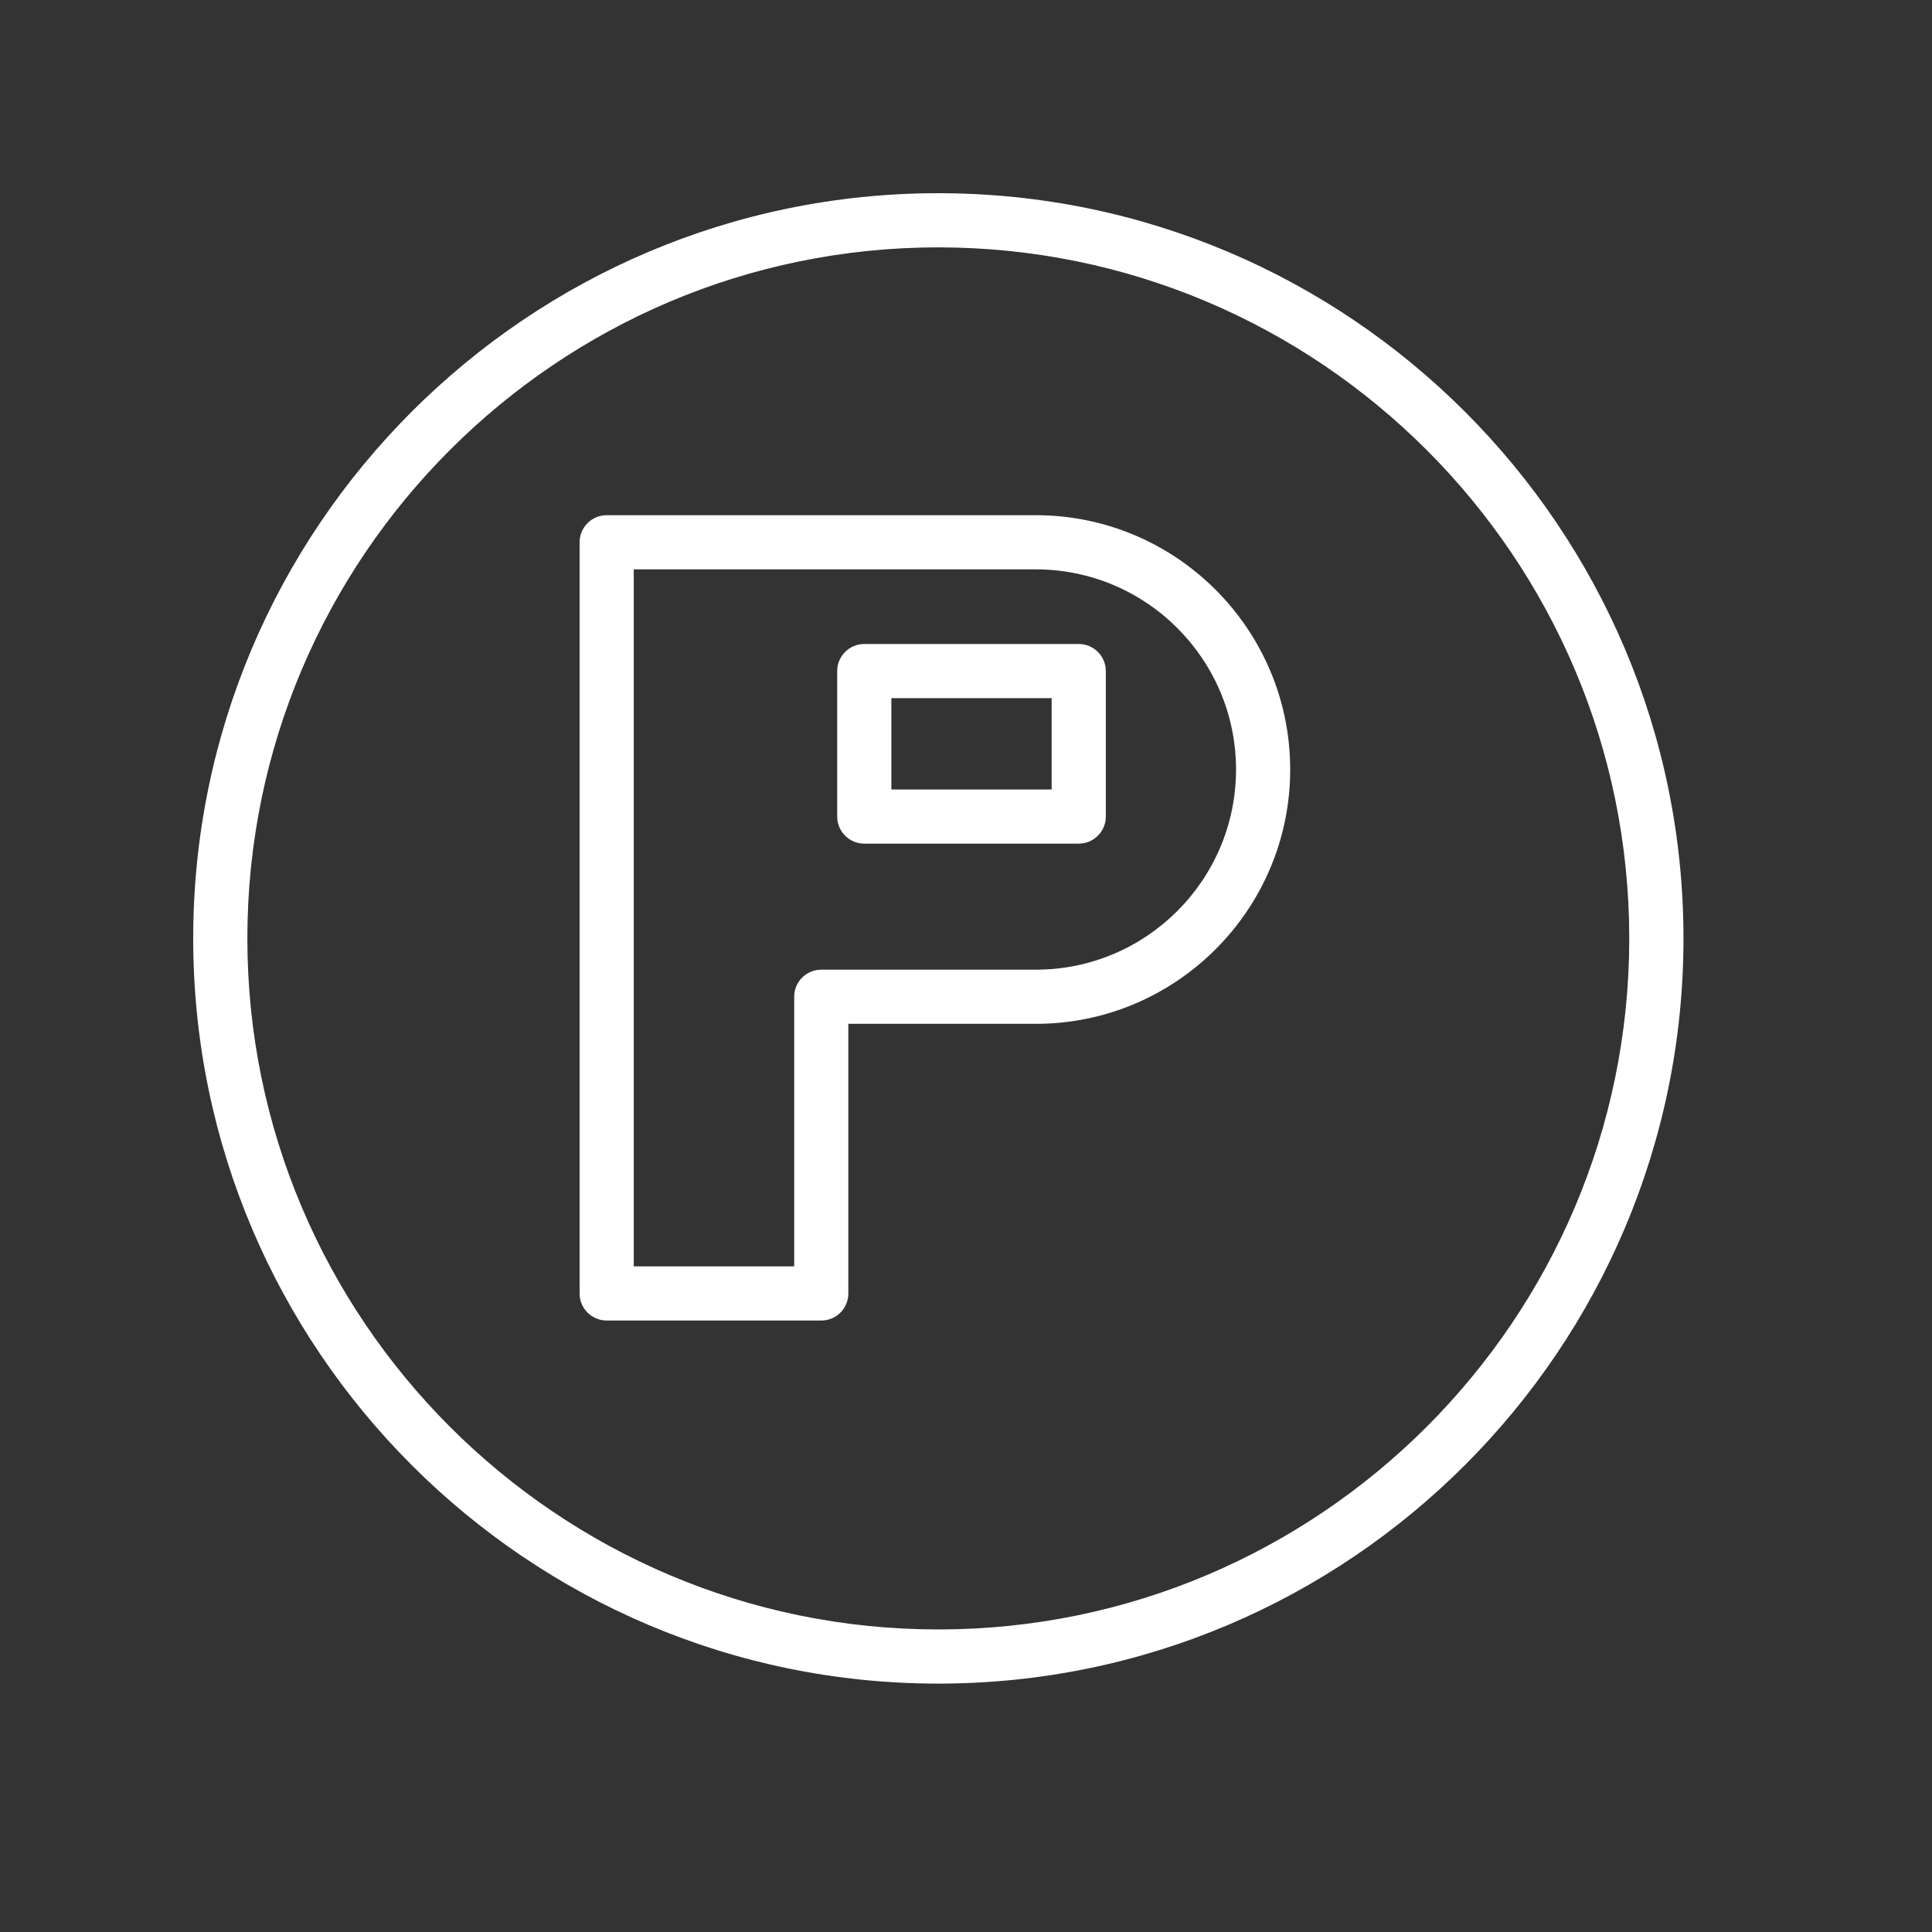
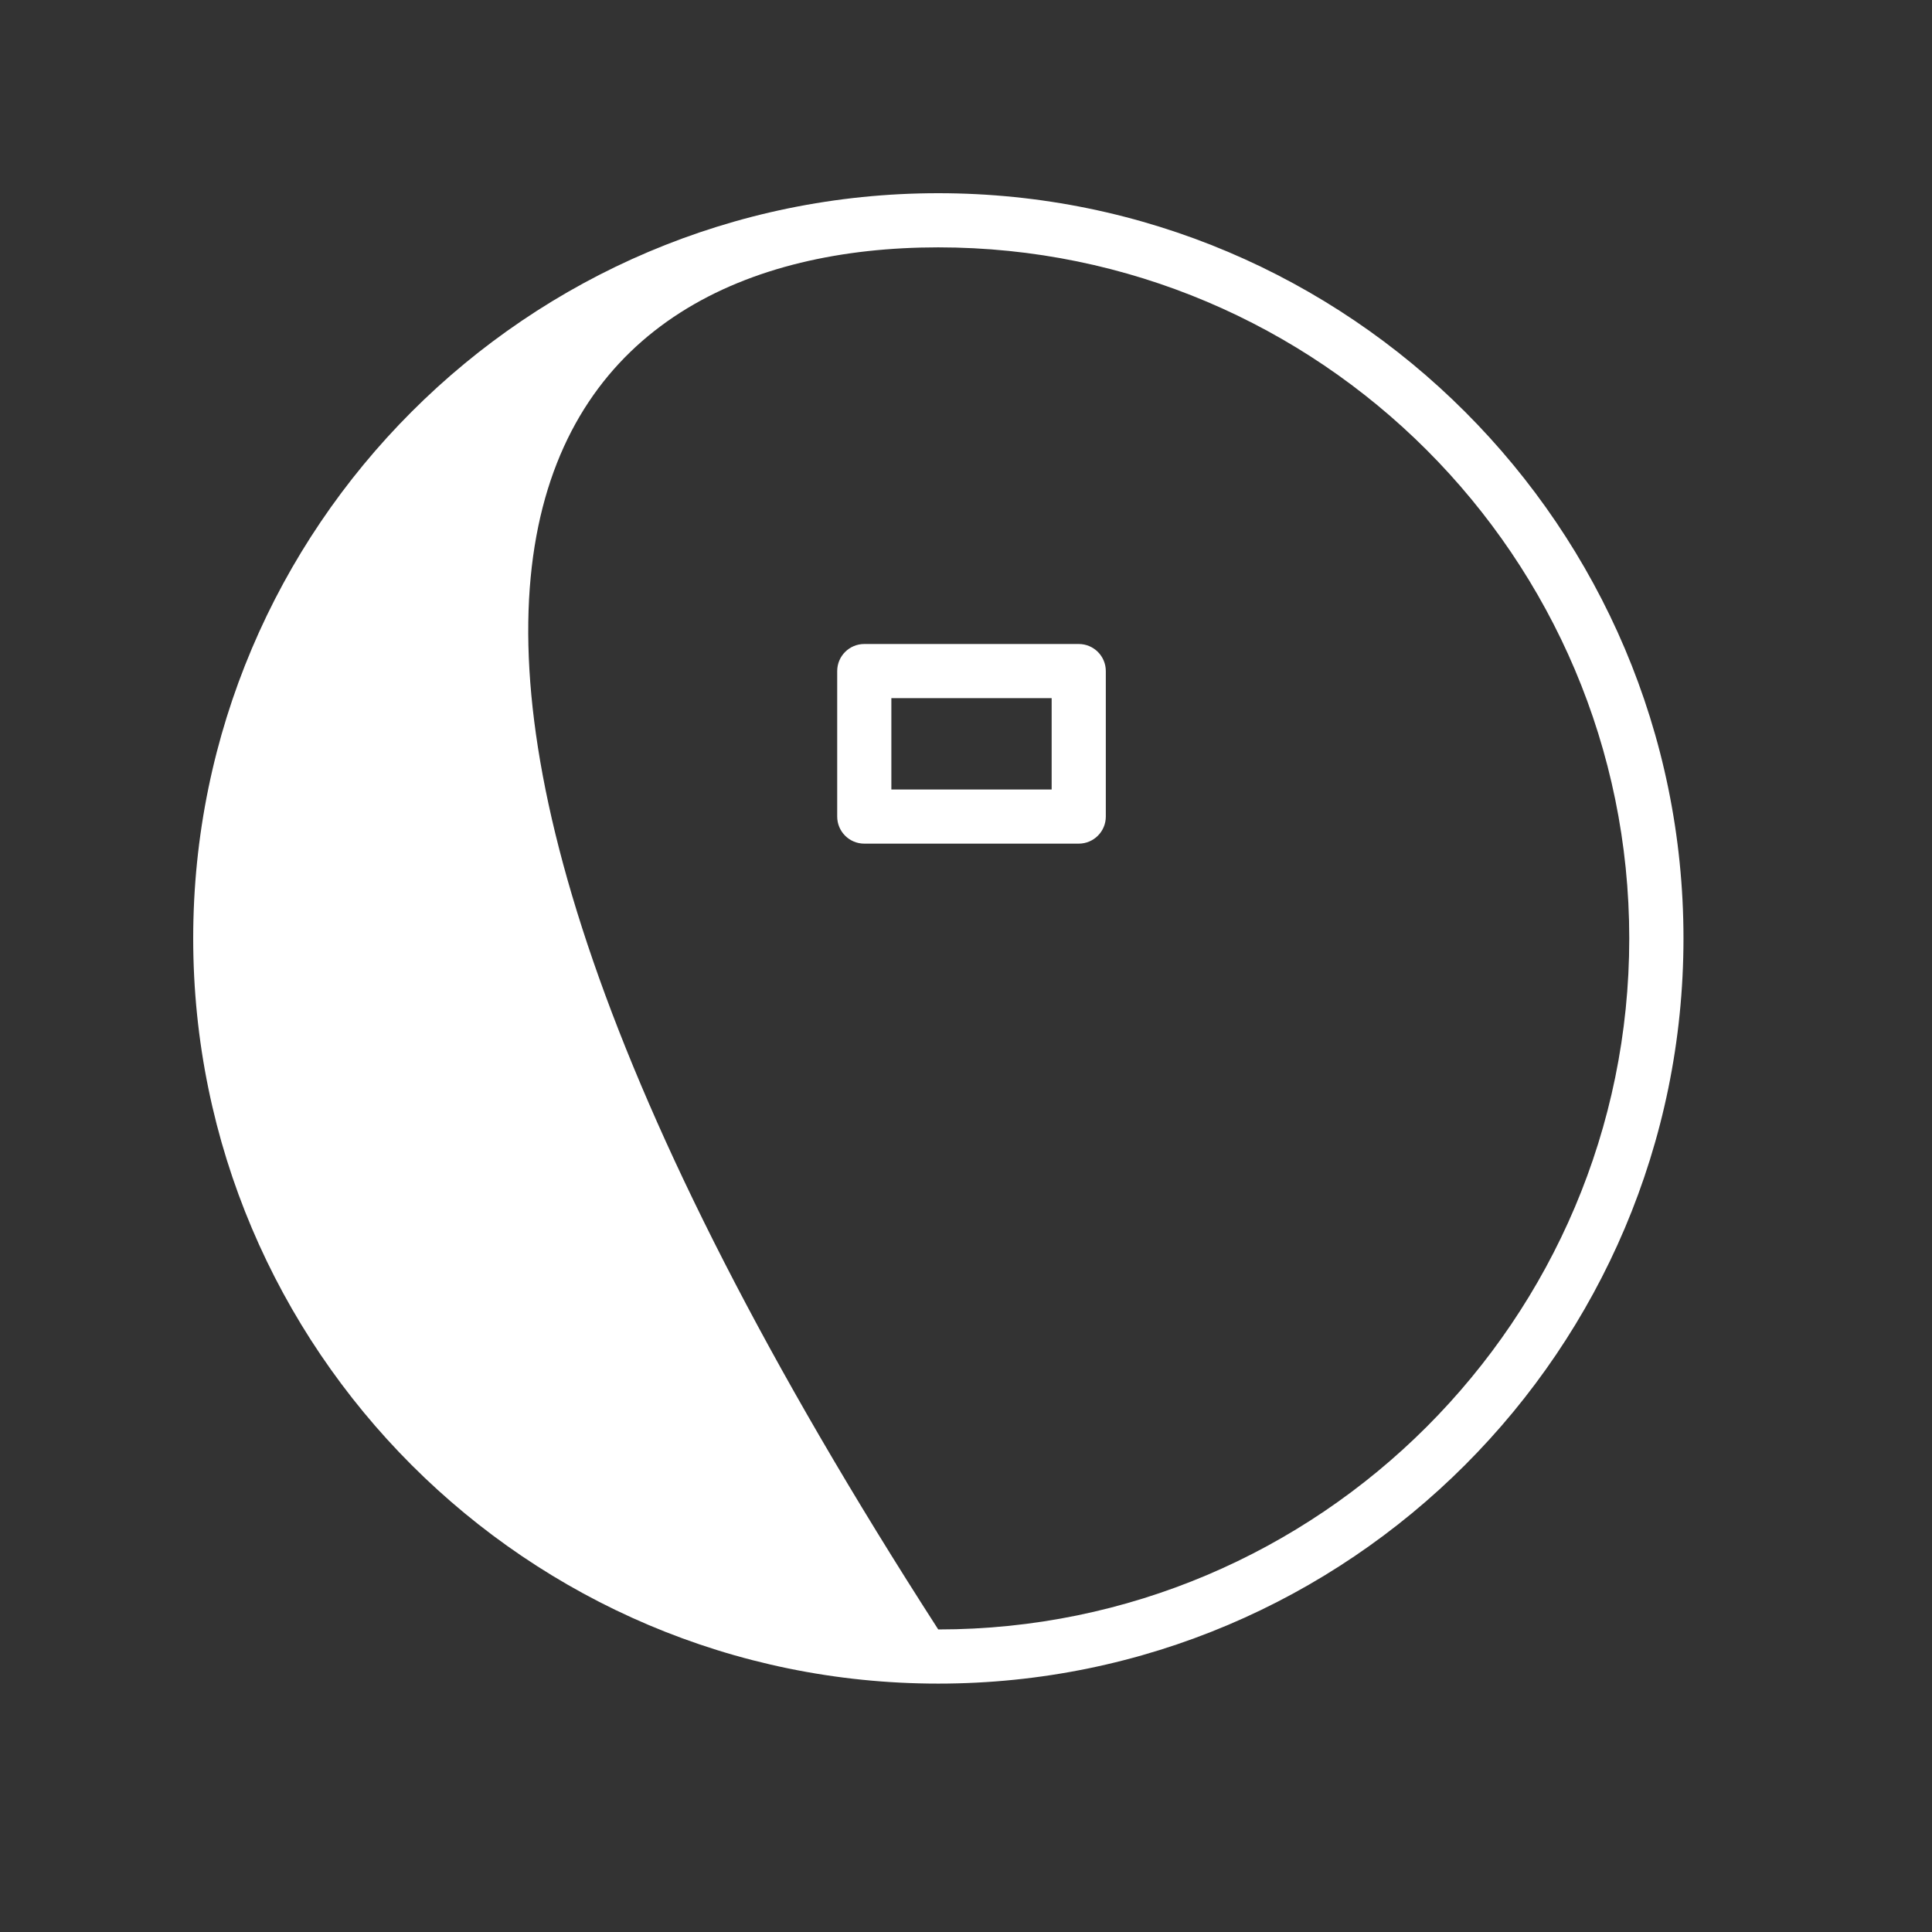
<svg xmlns="http://www.w3.org/2000/svg" width="30" height="30" viewBox="0 0 30 30" fill="none">
  <rect x="0" y="0" width="30" height="30" fill="#333333" stroke="none" />
-   <path d="M16.085 8H9.421C9.188 8 9 8.188 9 8.421V20.084C9 20.317 9.188 20.505 9.421 20.505H12.753C12.985 20.505 13.173 20.317 13.173 20.084V15.898H16.085C18.262 15.898 20.034 14.126 20.034 11.949C20.034 9.771 18.262 8 16.085 8ZM16.085 15.057H12.753C12.52 15.057 12.332 15.245 12.332 15.478V19.664H9.841V8.841H16.085C17.798 8.841 19.193 10.236 19.193 11.949C19.193 13.663 17.799 15.057 16.085 15.057Z" fill="white" />
  <path d="M16.75 10H13.421C13.188 10 13 10.188 13 10.421V12.679C13 12.912 13.188 13.1 13.421 13.1H16.75C16.983 13.1 17.171 12.912 17.171 12.679V10.421C17.171 10.188 16.983 10 16.75 10ZM16.33 12.259H13.841V10.841H16.33V12.259Z" fill="white" />
-   <path d="M14.569 3C8.19 3 3 8.191 3 14.571C3 20.952 8.19 26.143 14.569 26.143C20.95 26.143 26.141 20.951 26.141 14.571C26.141 8.191 20.95 3 14.569 3ZM14.569 25.302C8.654 25.302 3.841 20.488 3.841 14.571C3.841 8.654 8.654 3.841 14.569 3.841C20.486 3.841 25.299 8.654 25.299 14.571C25.3 20.488 20.486 25.302 14.569 25.302Z" fill="white" />
+   <path d="M14.569 3C8.19 3 3 8.191 3 14.571C3 20.952 8.19 26.143 14.569 26.143C20.95 26.143 26.141 20.951 26.141 14.571C26.141 8.191 20.95 3 14.569 3ZM14.569 25.302C3.841 8.654 8.654 3.841 14.569 3.841C20.486 3.841 25.299 8.654 25.299 14.571C25.3 20.488 20.486 25.302 14.569 25.302Z" fill="white" />
</svg>